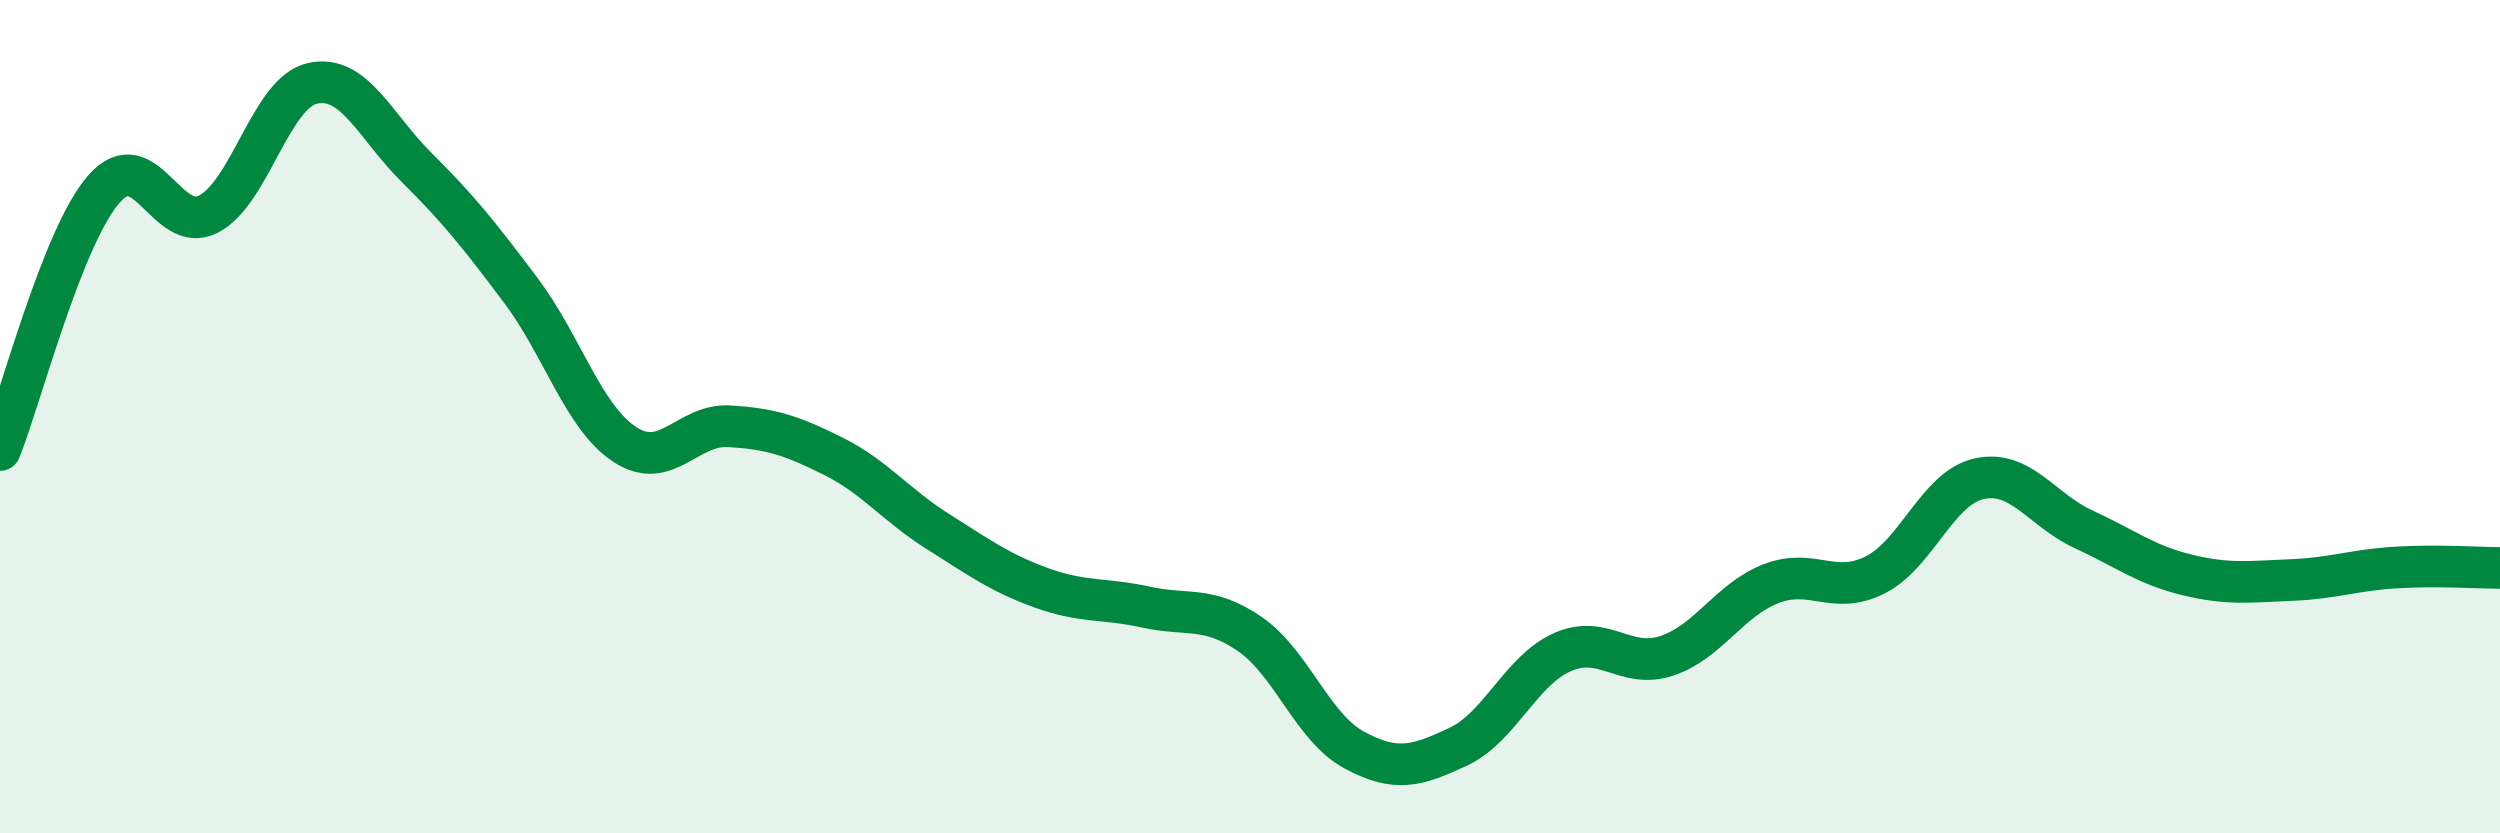
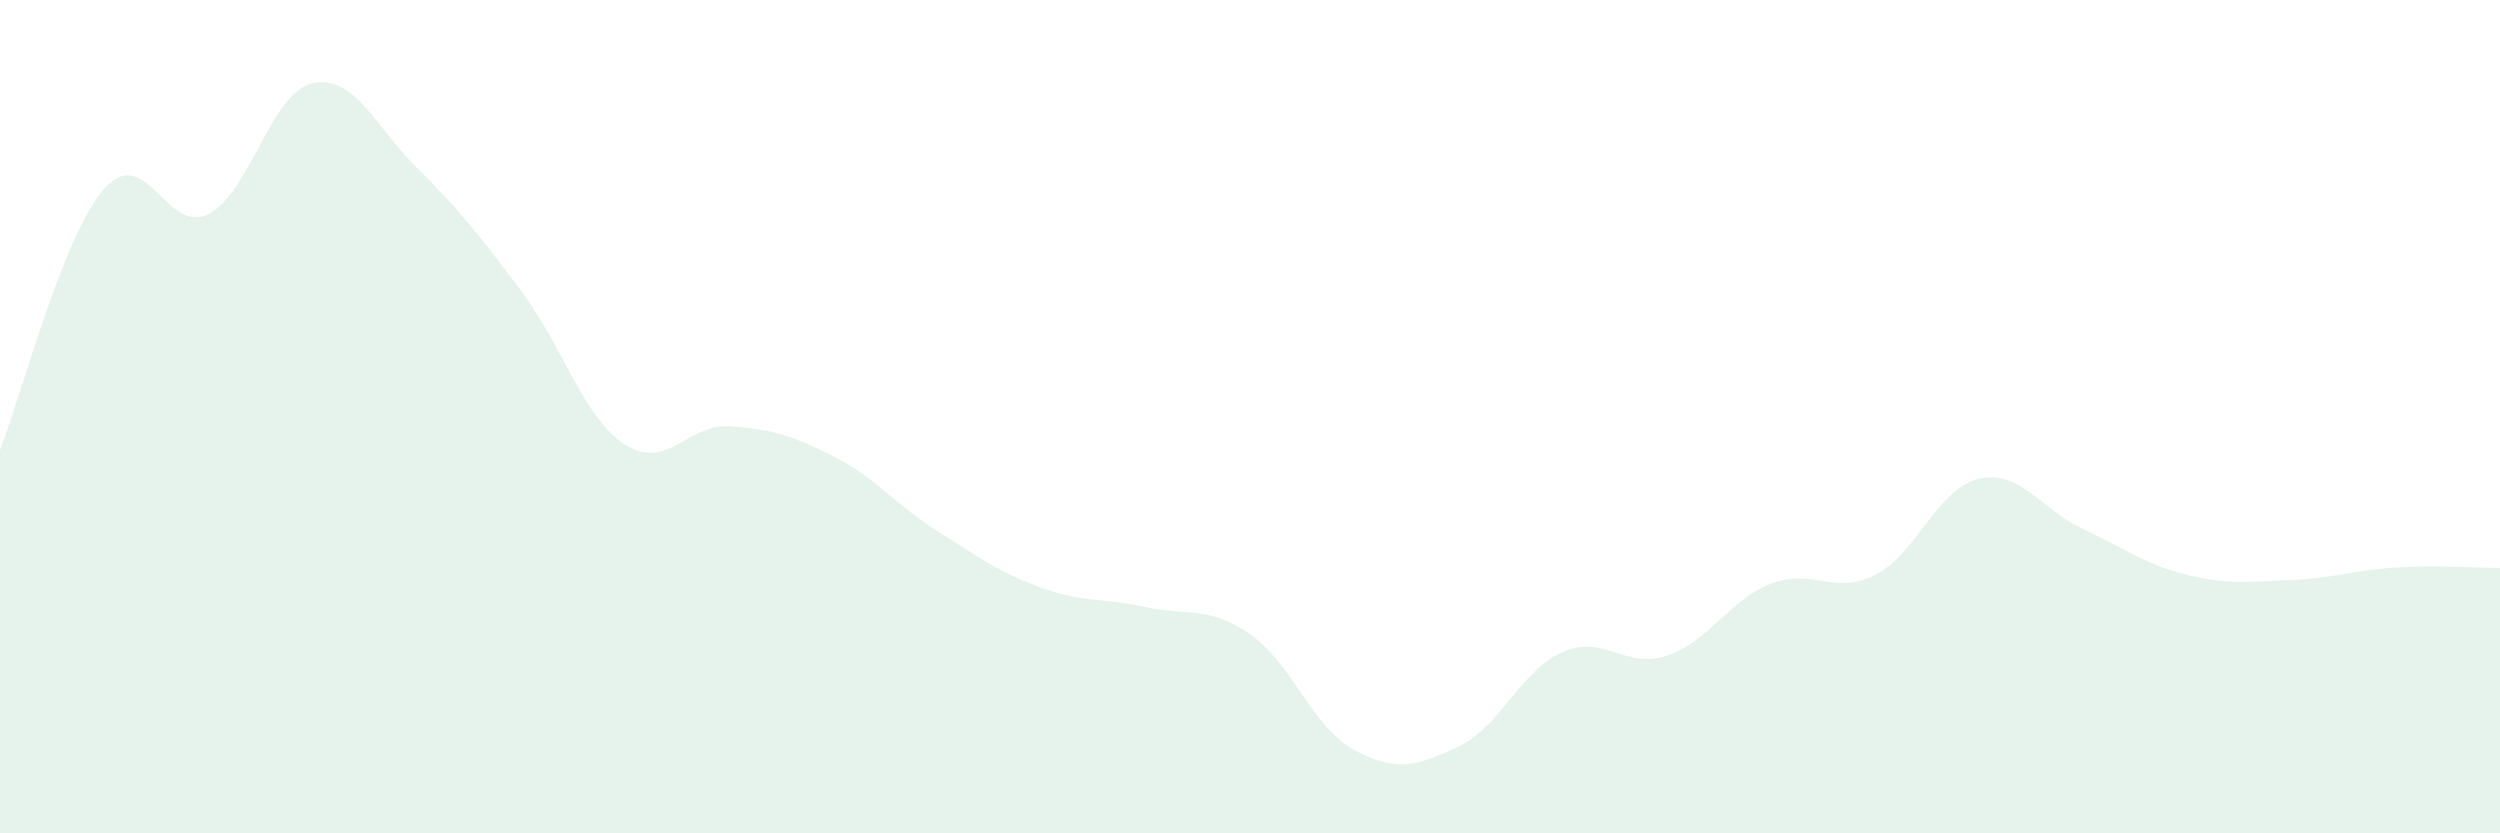
<svg xmlns="http://www.w3.org/2000/svg" width="60" height="20" viewBox="0 0 60 20">
  <path d="M 0,10.8 C 0.5,9.55 1.5,5.66 2.5,4.53 C 3.5,3.4 4,5.65 5,5.14 C 6,4.63 6.5,2.22 7.5,2 C 8.5,1.78 9,3.03 10,4.02 C 11,5.01 11.5,5.64 12.5,6.97 C 13.5,8.3 14,10.02 15,10.67 C 16,11.32 16.5,10.17 17.5,10.23 C 18.5,10.29 19,10.45 20,10.95 C 21,11.45 21.5,12.12 22.5,12.75 C 23.5,13.38 24,13.75 25,14.11 C 26,14.47 26.5,14.35 27.5,14.57 C 28.5,14.79 29,14.53 30,15.22 C 31,15.91 31.5,17.46 32.5,18 C 33.5,18.54 34,18.39 35,17.92 C 36,17.45 36.5,16.09 37.5,15.65 C 38.5,15.21 39,16.07 40,15.74 C 41,15.41 41.5,14.4 42.5,14.01 C 43.5,13.62 44,14.3 45,13.8 C 46,13.3 46.5,11.71 47.5,11.49 C 48.5,11.27 49,12.24 50,12.7 C 51,13.16 51.5,13.56 52.5,13.8 C 53.5,14.04 54,13.96 55,13.92 C 56,13.88 56.5,13.68 57.5,13.62 C 58.5,13.56 59.5,13.63 60,13.63L60 20L0 20Z" fill="#008740" opacity="0.1" stroke-linecap="round" stroke-linejoin="round" />
-   <path d="M 0,10.8 C 0.5,9.55 1.5,5.66 2.5,4.53 C 3.5,3.4 4,5.65 5,5.14 C 6,4.63 6.5,2.22 7.5,2 C 8.5,1.78 9,3.03 10,4.02 C 11,5.01 11.5,5.64 12.5,6.97 C 13.5,8.3 14,10.02 15,10.67 C 16,11.32 16.5,10.17 17.5,10.23 C 18.5,10.29 19,10.45 20,10.95 C 21,11.45 21.5,12.12 22.5,12.75 C 23.5,13.38 24,13.75 25,14.11 C 26,14.47 26.5,14.35 27.5,14.57 C 28.5,14.79 29,14.53 30,15.22 C 31,15.91 31.5,17.46 32.5,18 C 33.5,18.54 34,18.39 35,17.92 C 36,17.45 36.5,16.09 37.5,15.65 C 38.5,15.21 39,16.07 40,15.74 C 41,15.41 41.5,14.4 42.5,14.01 C 43.5,13.62 44,14.3 45,13.8 C 46,13.3 46.5,11.71 47.5,11.49 C 48.5,11.27 49,12.24 50,12.7 C 51,13.16 51.5,13.56 52.5,13.8 C 53.5,14.04 54,13.96 55,13.92 C 56,13.88 56.5,13.68 57.5,13.62 C 58.5,13.56 59.5,13.63 60,13.63" stroke="#008740" stroke-width="1" fill="none" stroke-linecap="round" stroke-linejoin="round" />
</svg>